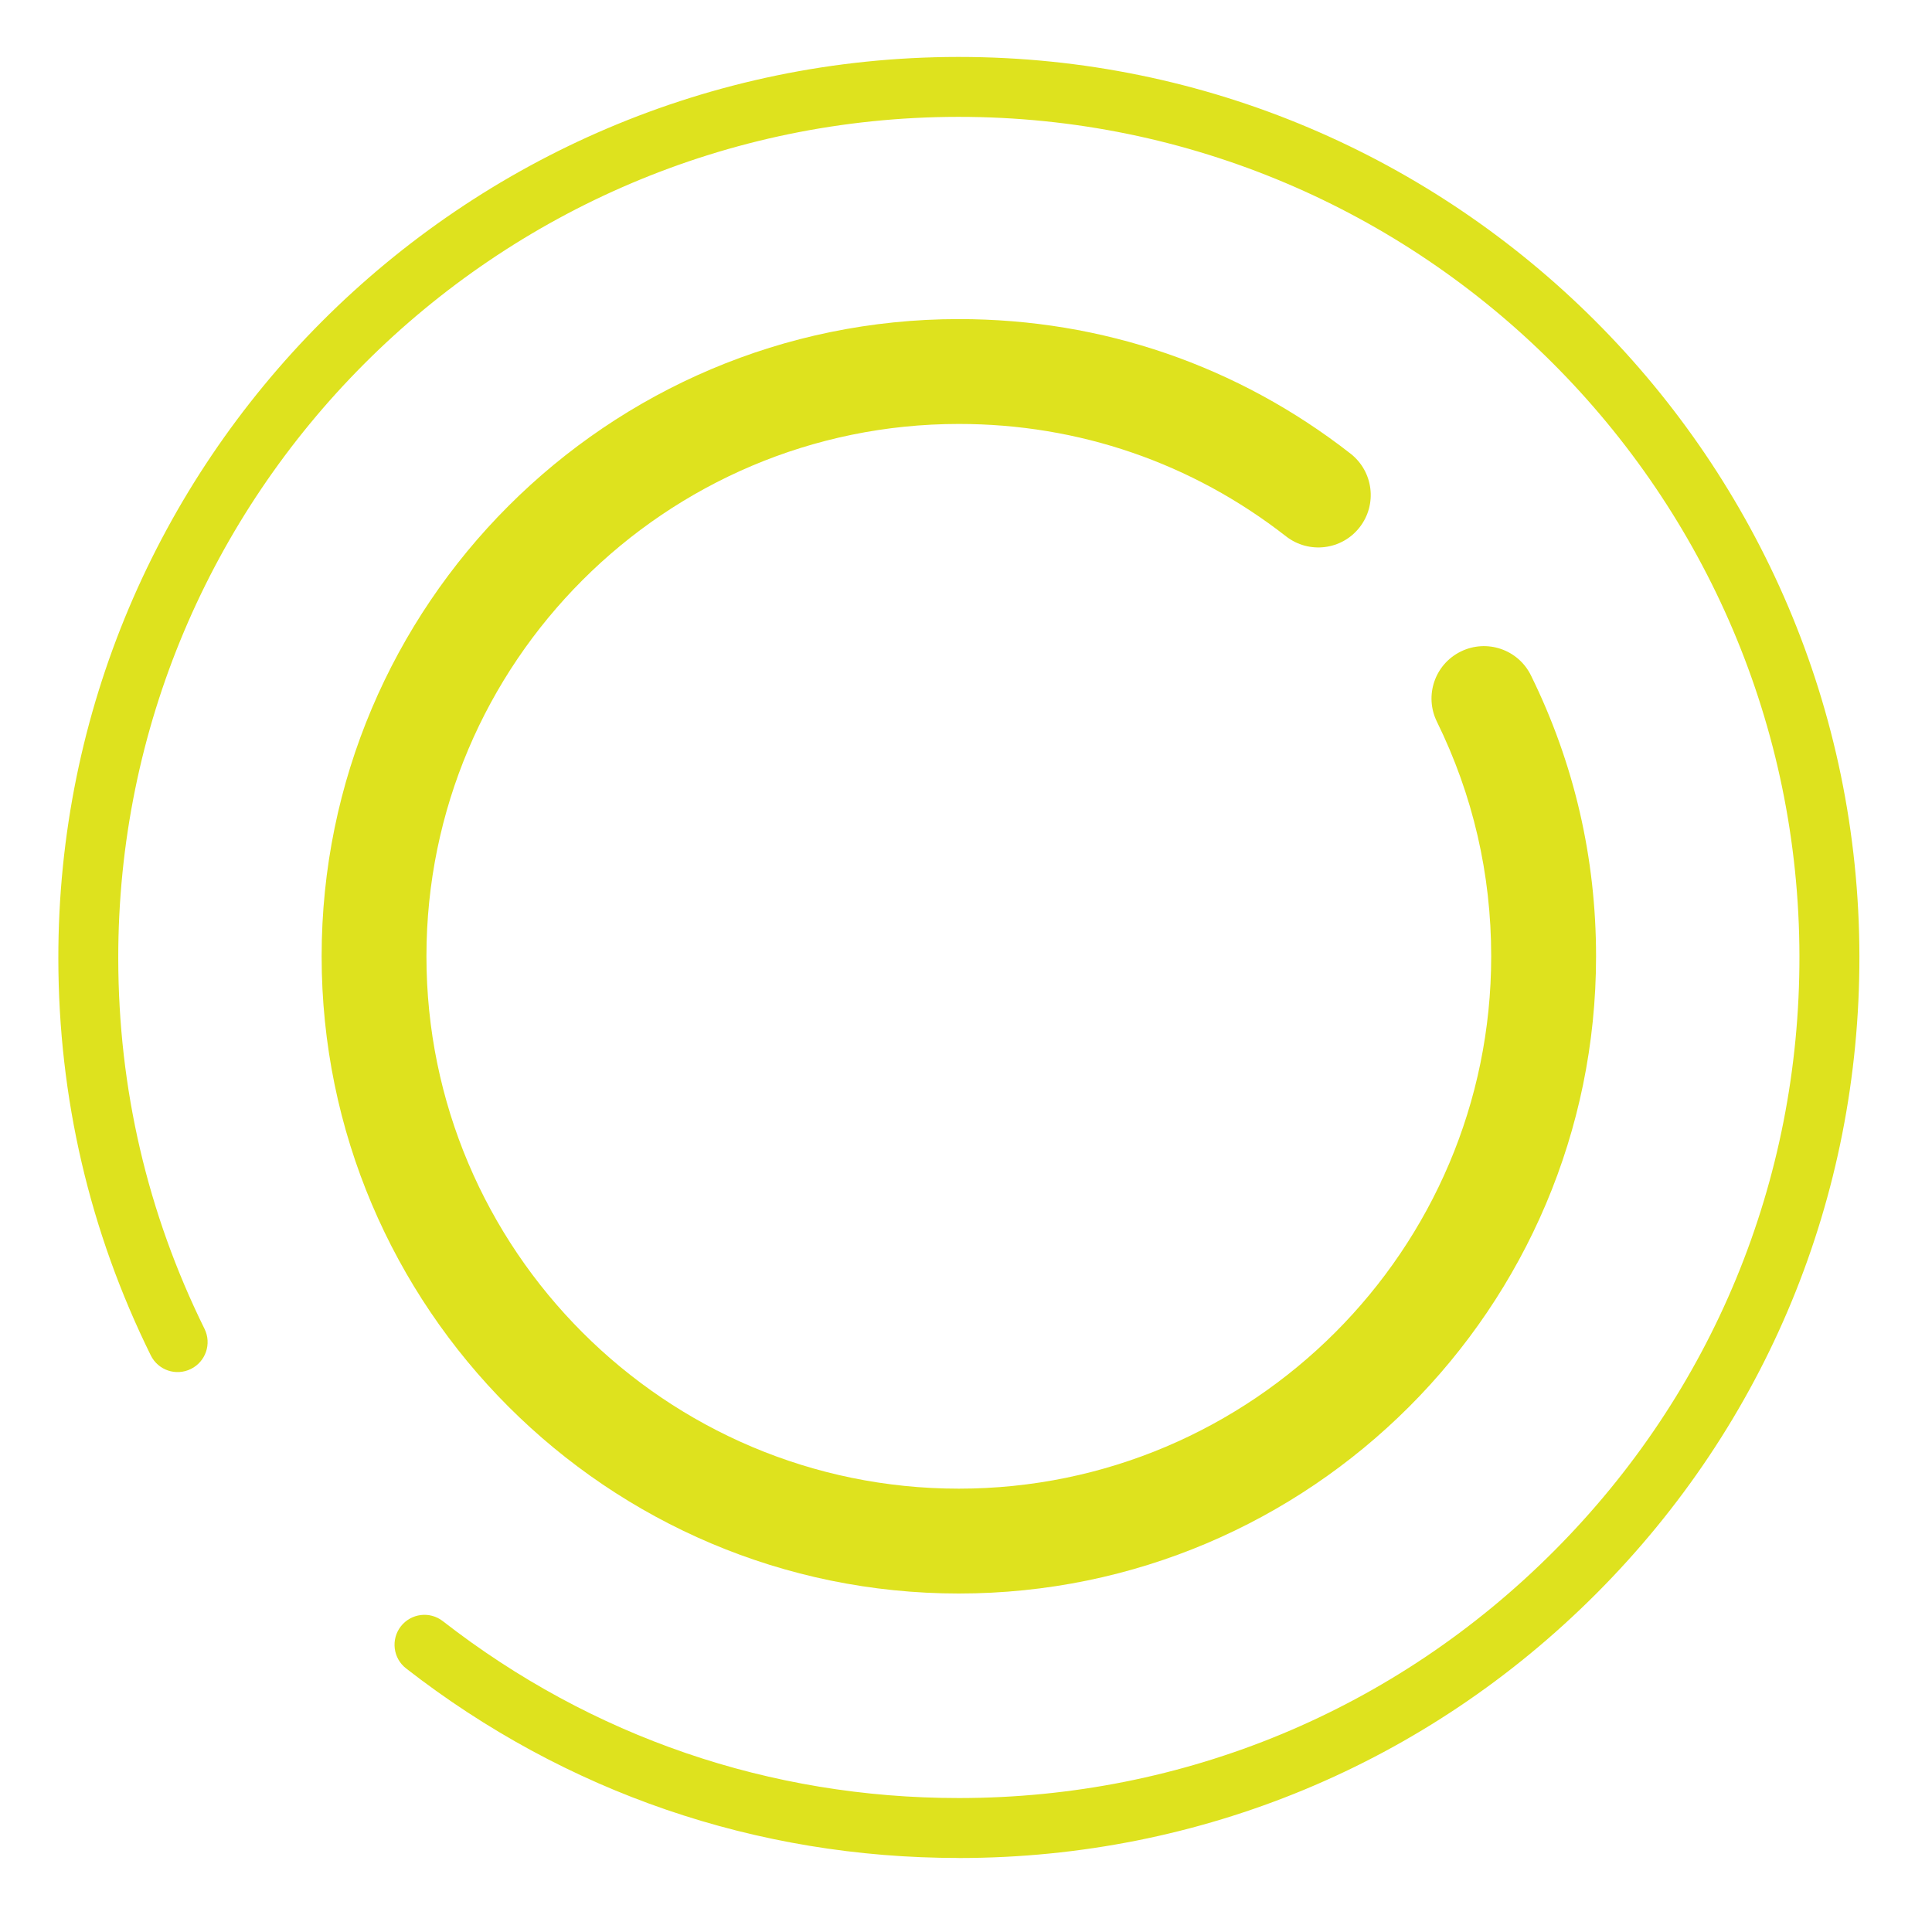
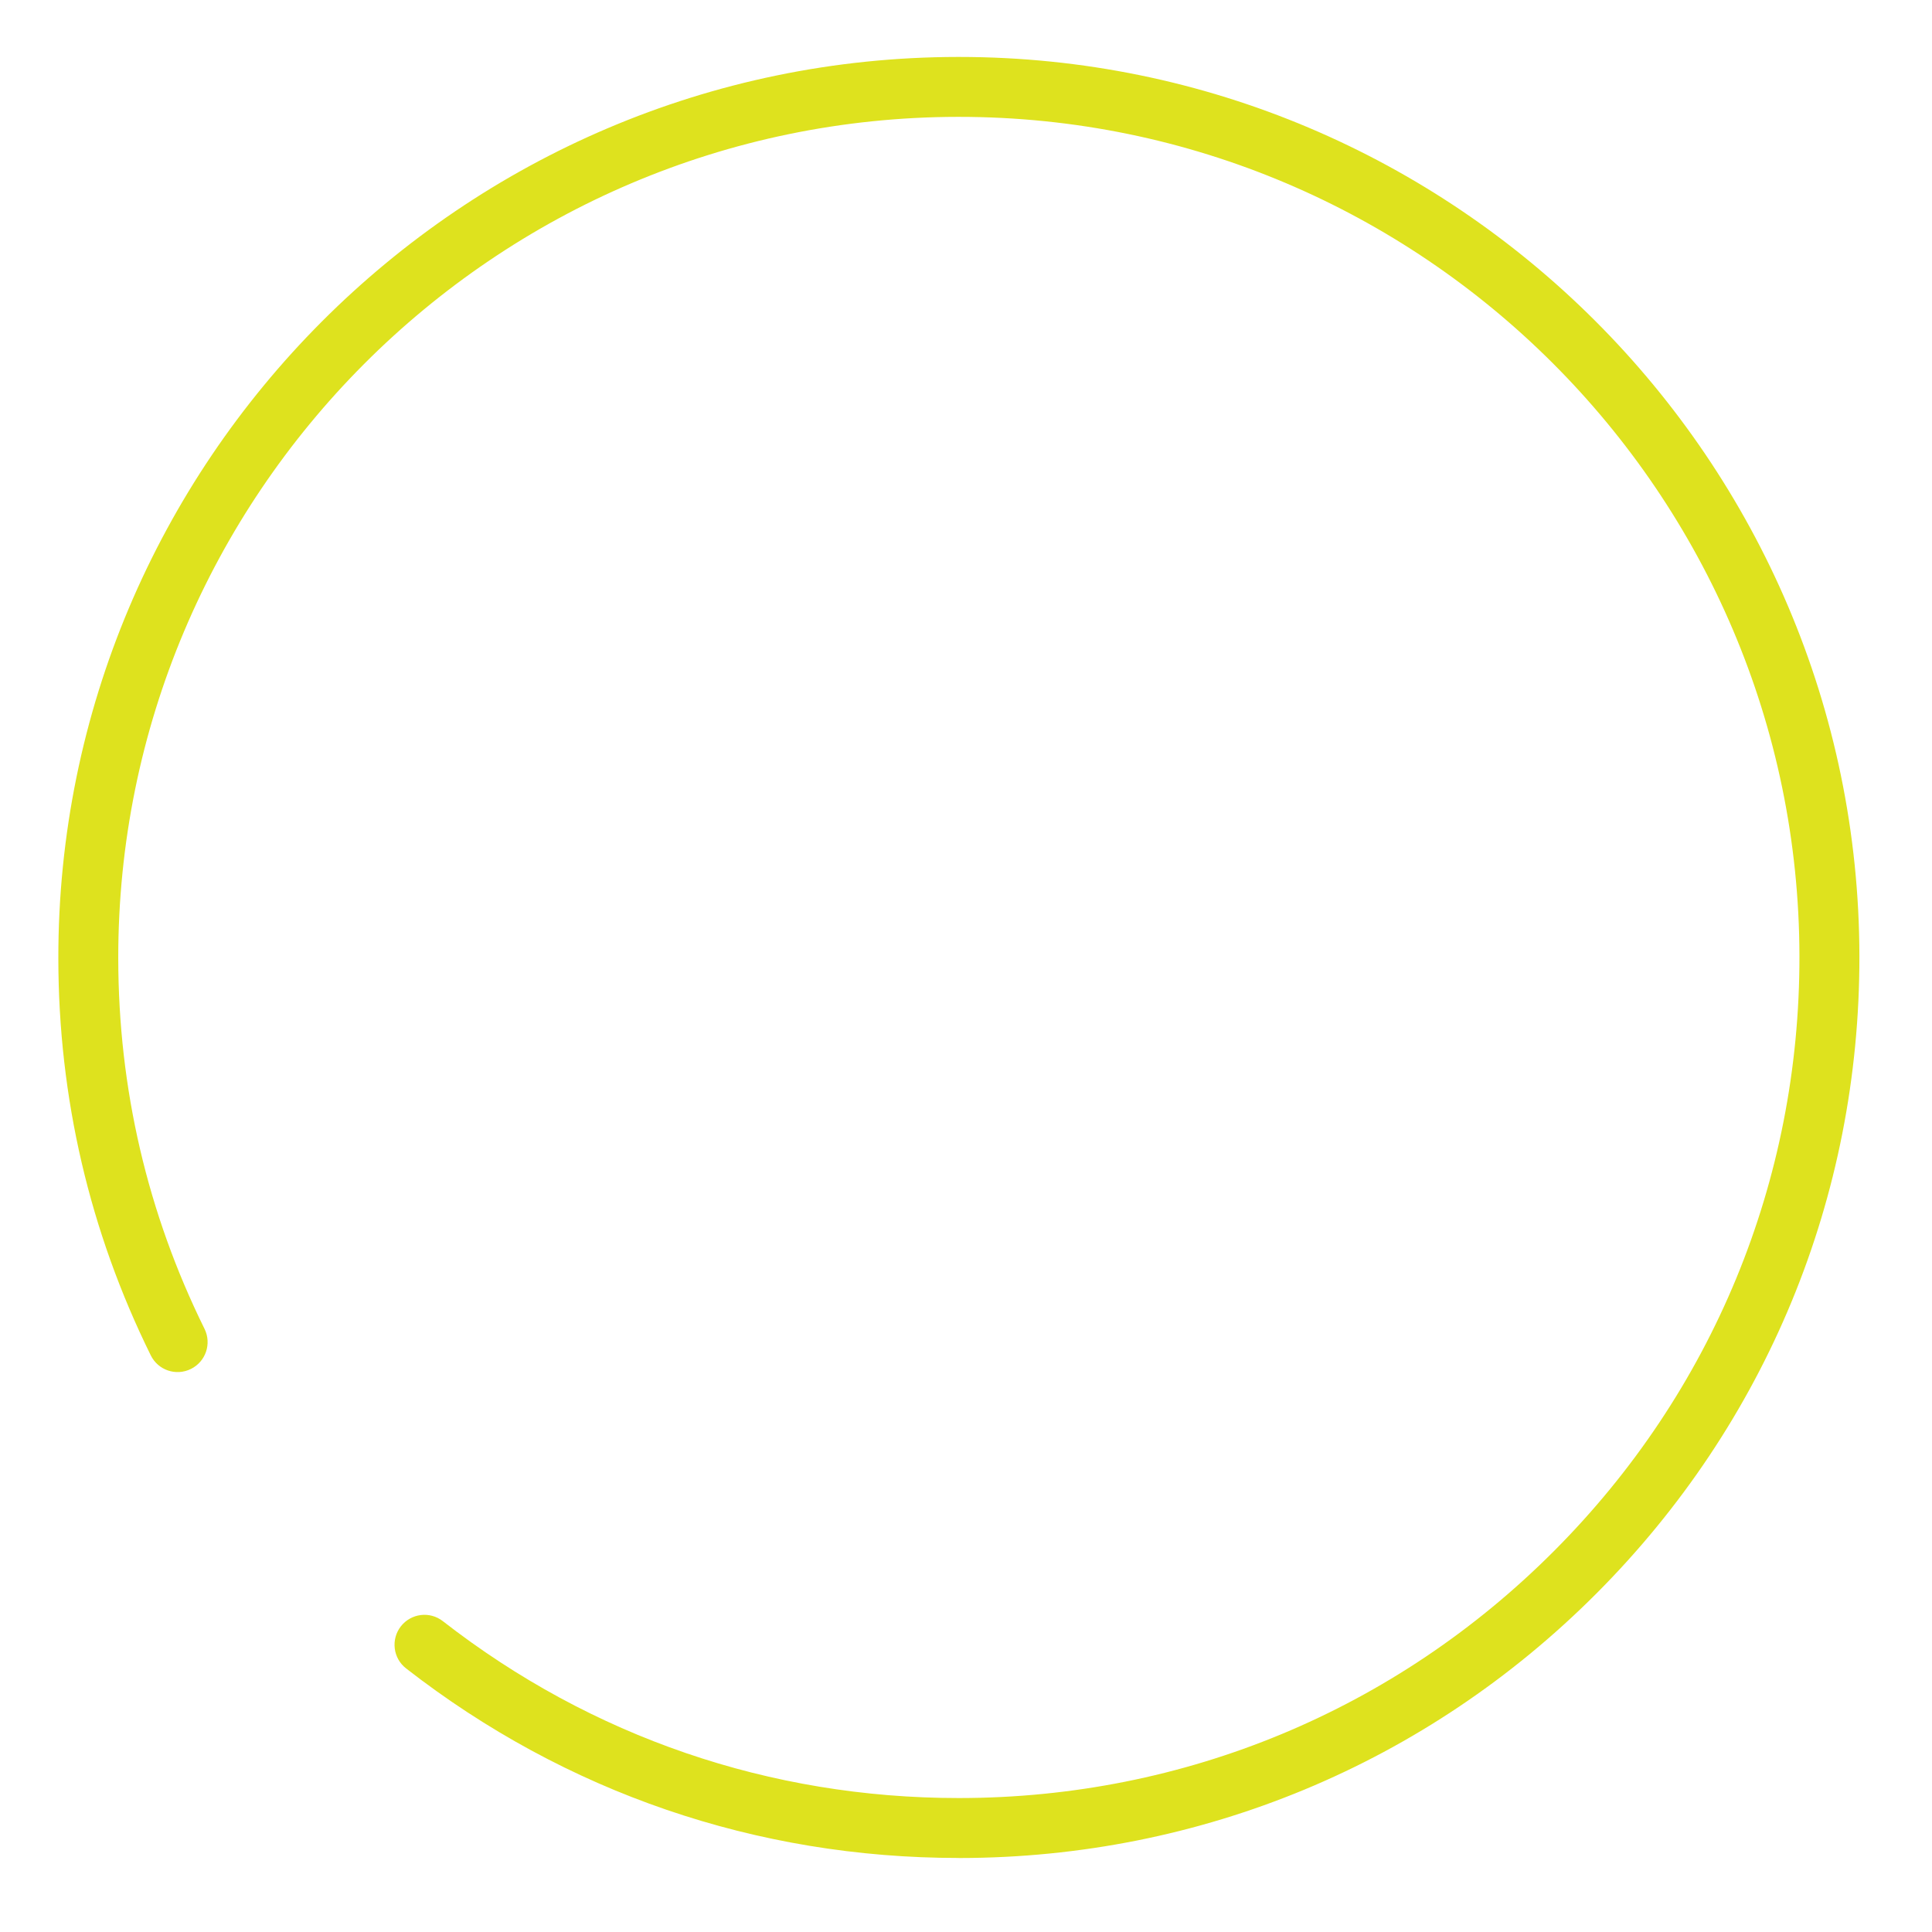
<svg xmlns="http://www.w3.org/2000/svg" id="Layer_1" data-name="Layer 1" viewBox="0 0 402.4 402.4">
  <defs>
    <style>
      .cls-1 {
        fill: #dee21e;
      }
    </style>
  </defs>
  <path class="cls-1" d="M199.68,386.98c-42.12,0-81.92-13.64-115.1-39.48-2.72-2.11-3.2-6.03-1.1-8.75,2.12-2.72,6.03-3.22,8.76-1.09,30.97,24.11,68.12,36.84,107.43,36.84h.24c46.77-.05,90.71-18.31,123.74-51.43,33.04-33.1,51.19-77.09,51.14-123.86-.12-96.46-78.64-174.87-175.08-174.87h-.21c-96.55.12-174.99,78.75-174.87,175.3.03,27.08,6.07,53.03,17.97,77.14,1.52,3.09.25,6.83-2.84,8.35-3.1,1.53-6.83.27-8.36-2.84-12.74-25.83-19.22-53.63-19.25-82.64C12.03,96.23,96.07,11.98,199.49,11.86h.23c103.32,0,187.43,83.99,187.56,187.35.06,50.09-19.39,97.22-54.78,132.69-35.38,35.47-82.47,55.03-132.56,55.09h-.25Z" />
-   <path class="cls-1" d="M199.71,331.9c-73.18,0-132.72-59.54-132.72-132.72S126.53,66.46,199.71,66.46c29.88,0,58.09,9.69,81.59,28.03,4.75,3.72,5.6,10.57,1.89,15.33-3.7,4.76-10.57,5.6-15.33,1.89-19.62-15.31-43.19-23.41-68.15-23.41-61.14,0-110.89,49.74-110.89,110.88s49.75,110.88,110.89,110.88,110.88-49.74,110.88-110.88c0-17.15-3.81-33.6-11.31-48.87-2.66-5.41-.44-11.95,4.98-14.61,5.42-2.66,11.96-.43,14.61,4.98,9,18.29,13.56,37.98,13.56,58.5,0,73.18-59.54,132.72-132.72,132.72" />
</svg>